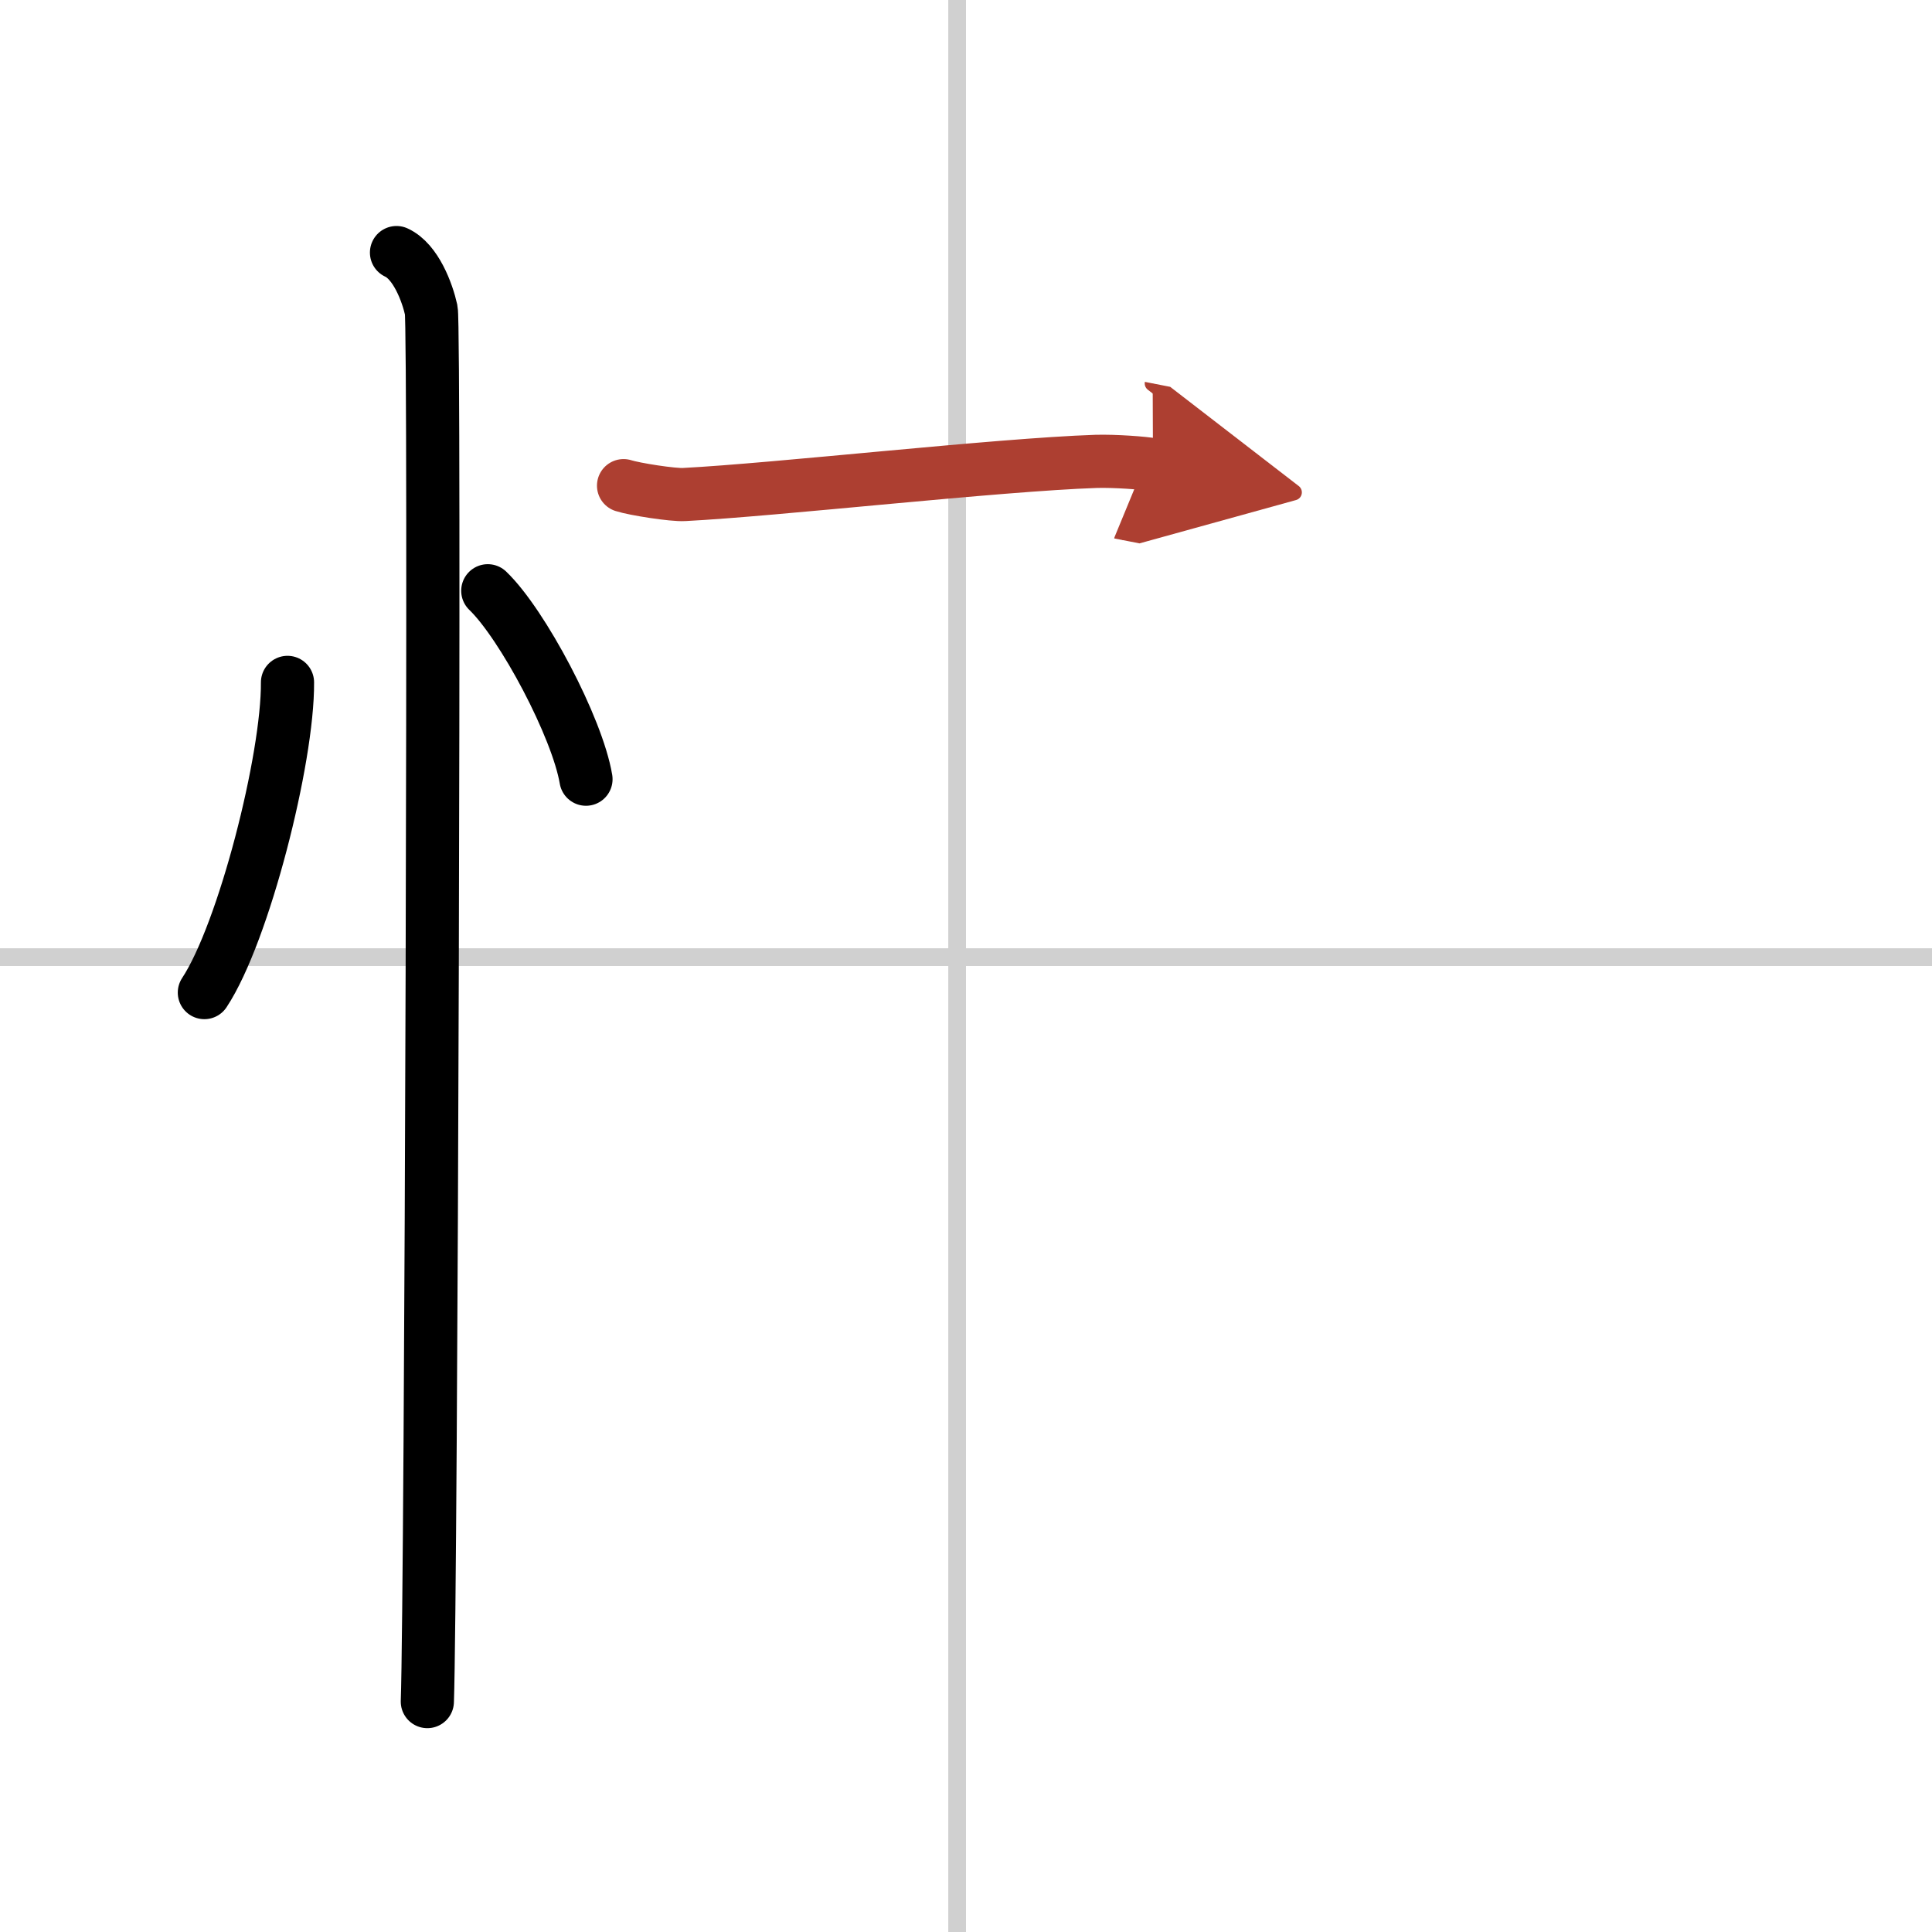
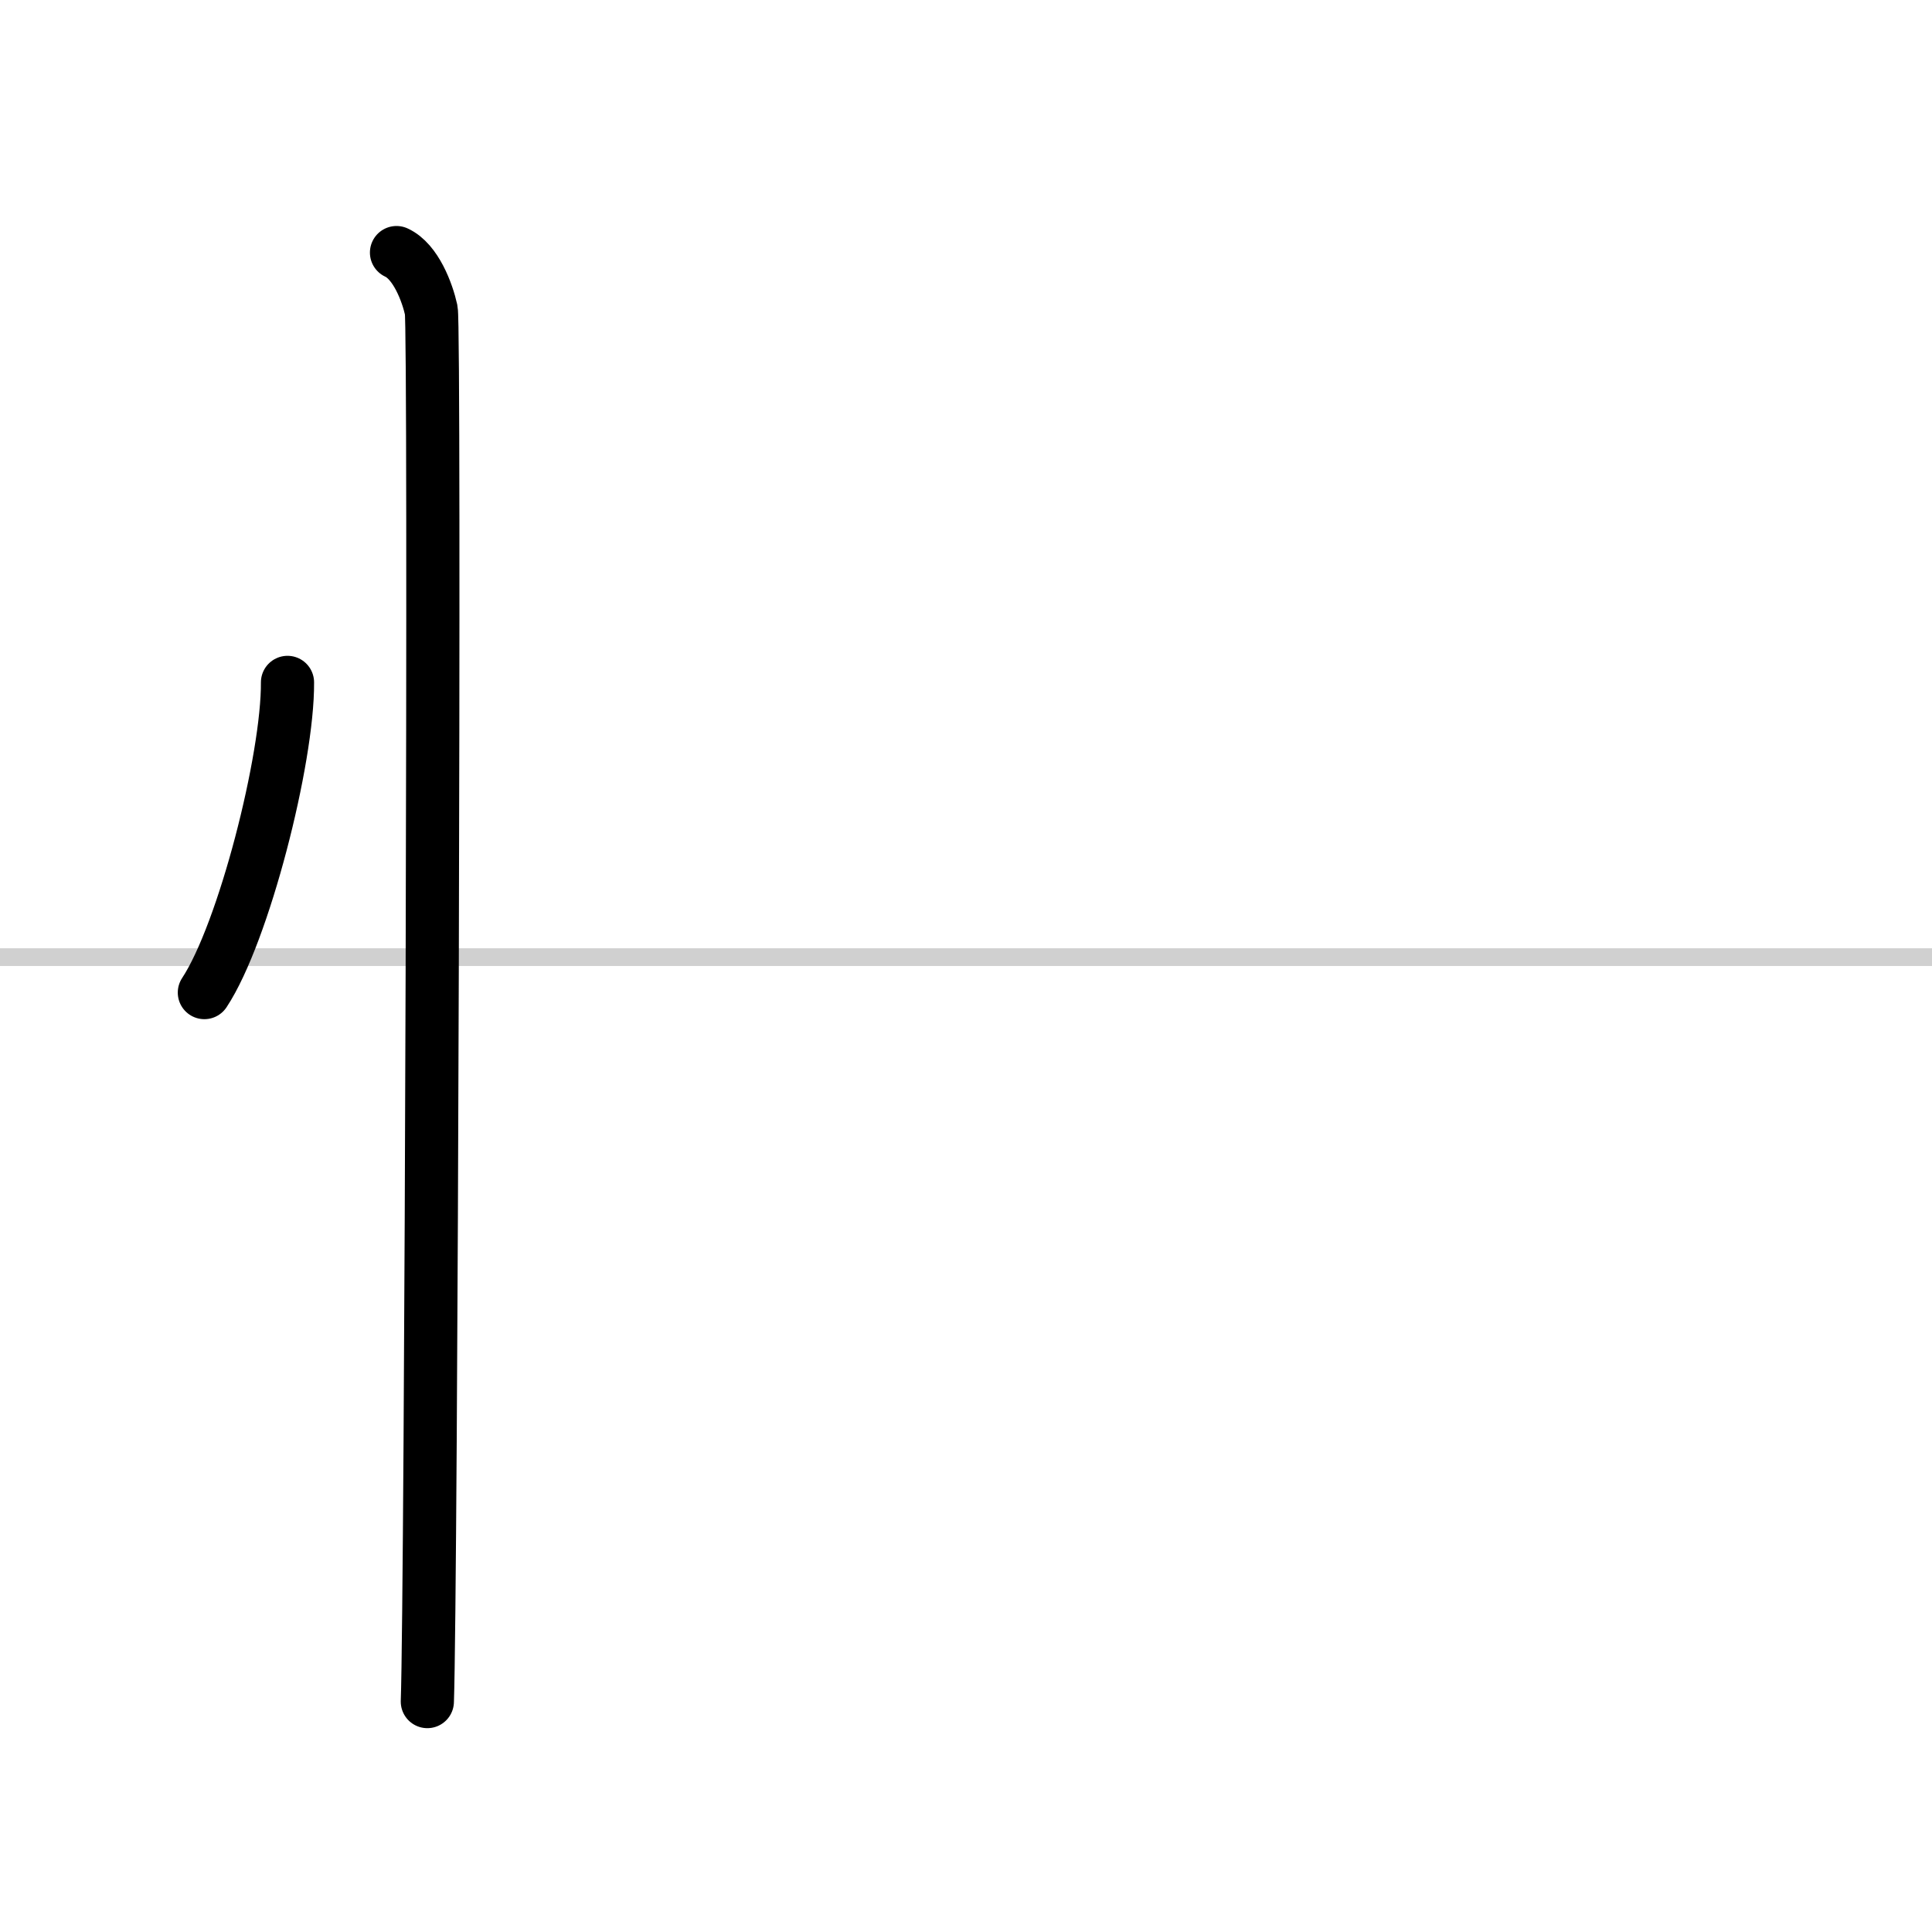
<svg xmlns="http://www.w3.org/2000/svg" width="400" height="400" viewBox="0 0 109 109">
  <defs>
    <marker id="a" markerWidth="4" orient="auto" refX="1" refY="5" viewBox="0 0 10 10">
-       <polyline points="0 0 10 5 0 10 1 5" fill="#ad3f31" stroke="#ad3f31" />
-     </marker>
+       </marker>
  </defs>
  <g fill="none" stroke="#000" stroke-linecap="round" stroke-linejoin="round" stroke-width="3">
-     <rect width="100%" height="100%" fill="#fff" stroke="#fff" />
-     <line x1="54" x2="54" y2="109" stroke="#d0d0d0" stroke-width="1" />
    <line x2="109" y1="54" y2="54" stroke="#d0d0d0" stroke-width="1" />
    <path d="m16.22 38.5c0.03 4.31-2.47 14.14-4.69 17.5" />
-     <path d="m27.52 33.33c1.96 1.88 5.05 7.71 5.54 10.63" />
    <path d="m22.37 14.25c1.09 0.5 1.74 2.25 1.96 3.25s0 72.25-0.22 78.5" />
-     <path d="m35.18 27.4c0.62 0.2 2.8 0.54 3.42 0.5 5.24-0.27 17.63-1.68 23.24-1.87 1.04-0.03 2.7 0.09 3.21 0.19" marker-end="url(#a)" stroke="#ad3f31" />
  </g>
</svg>